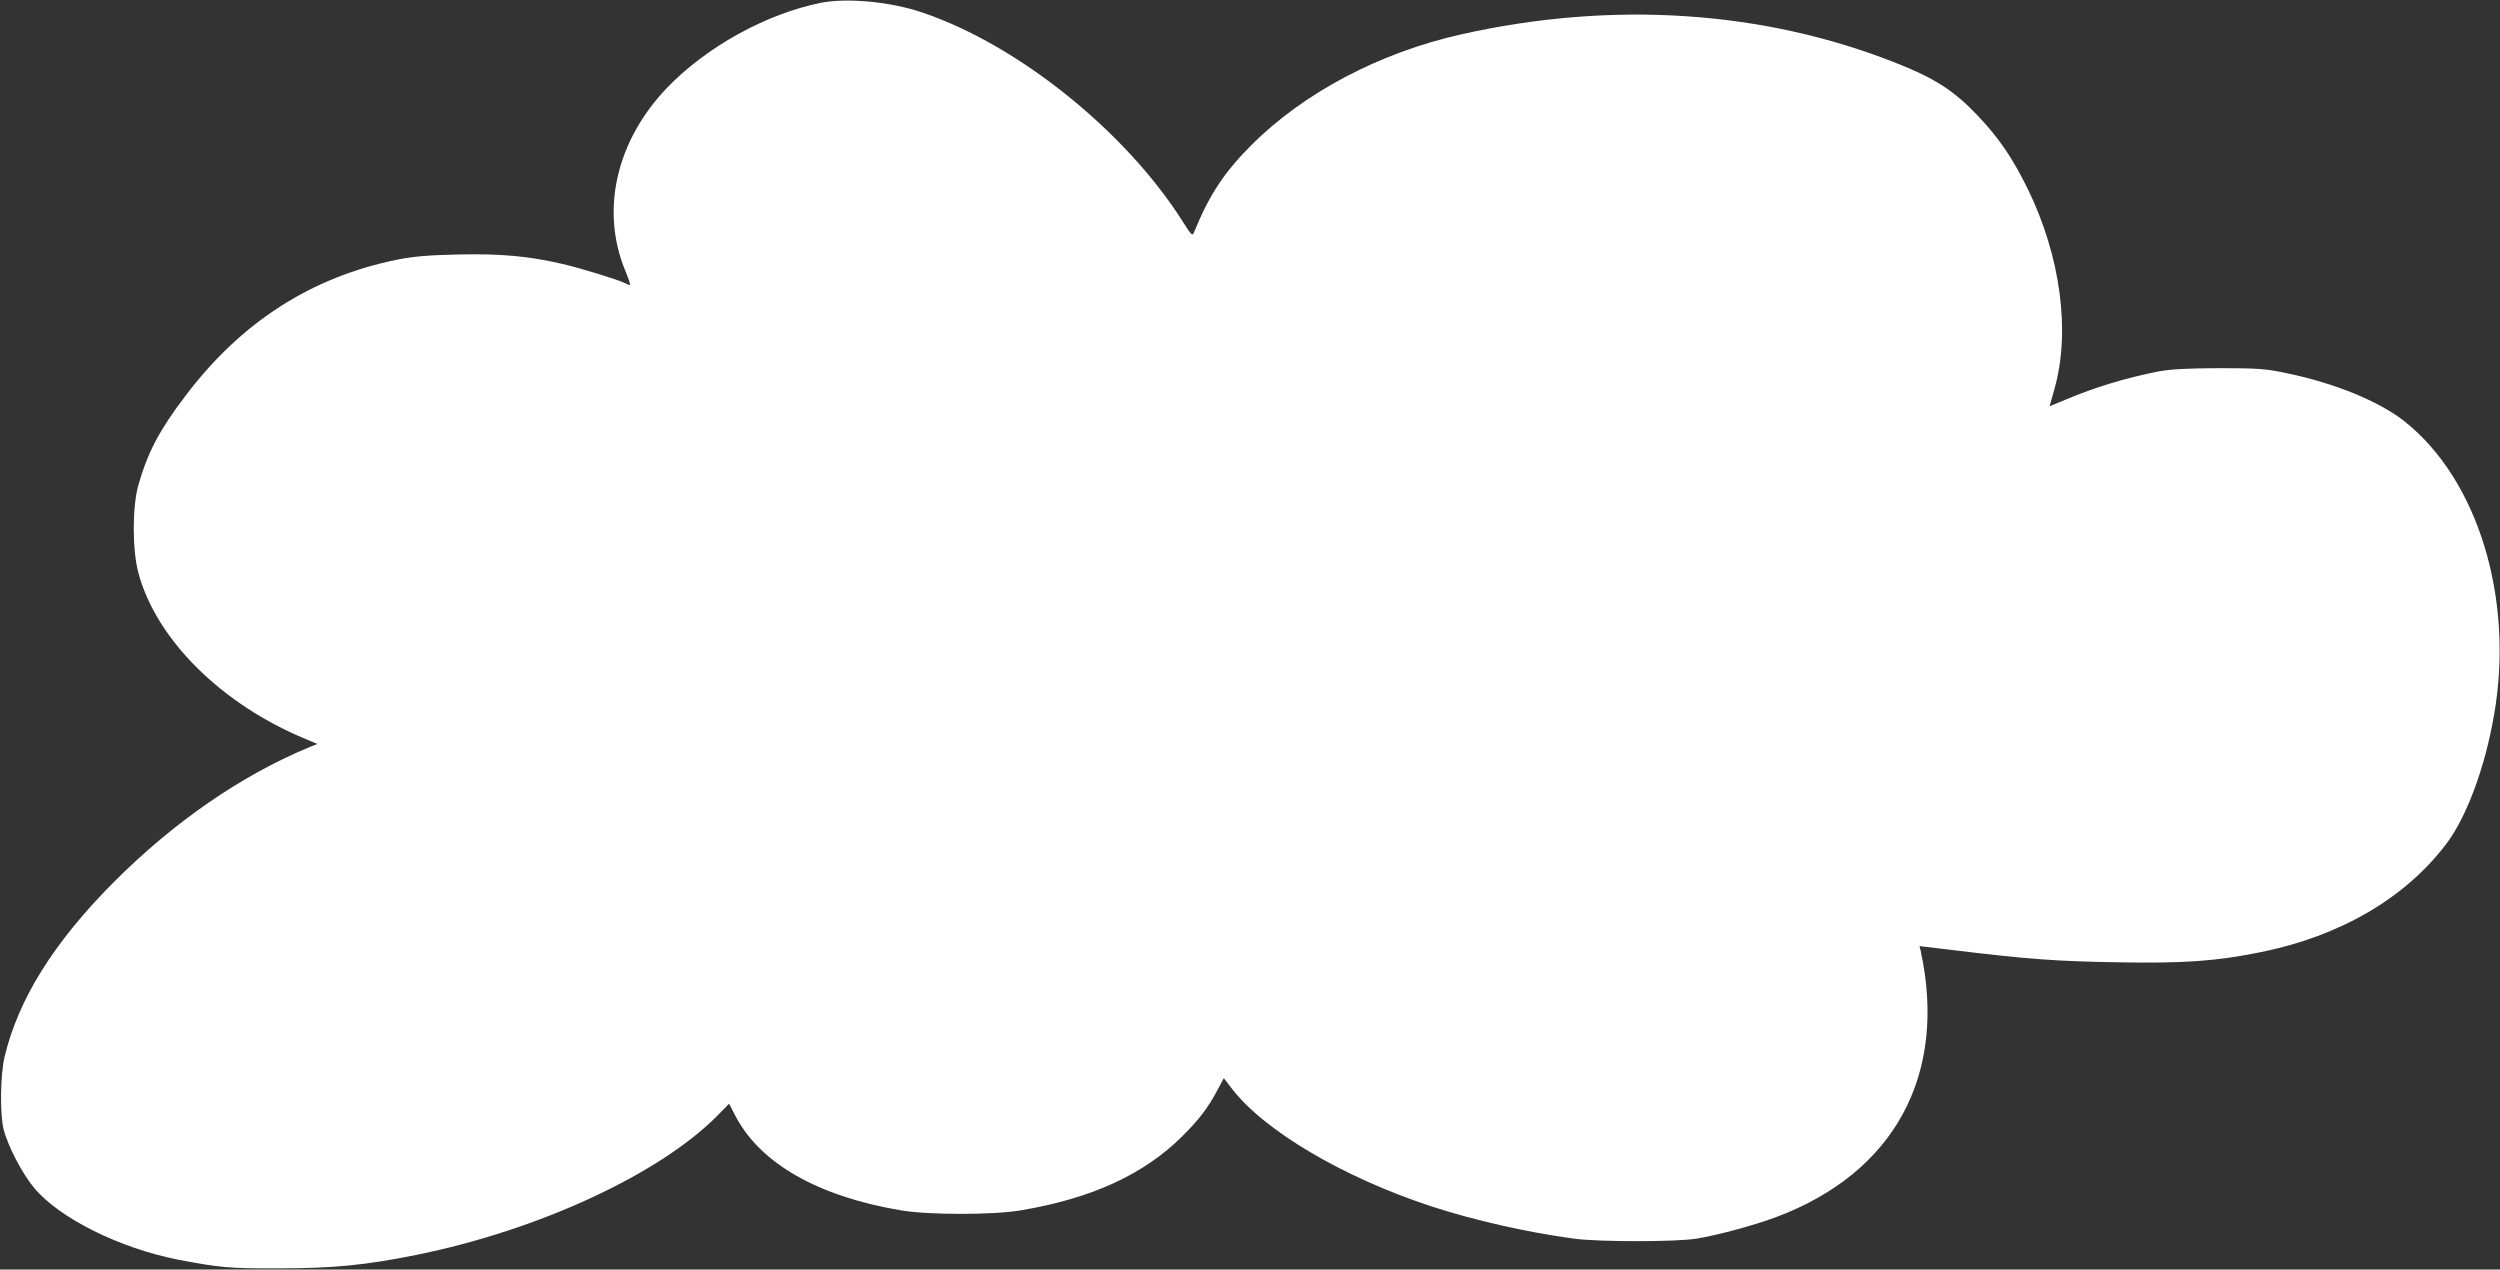
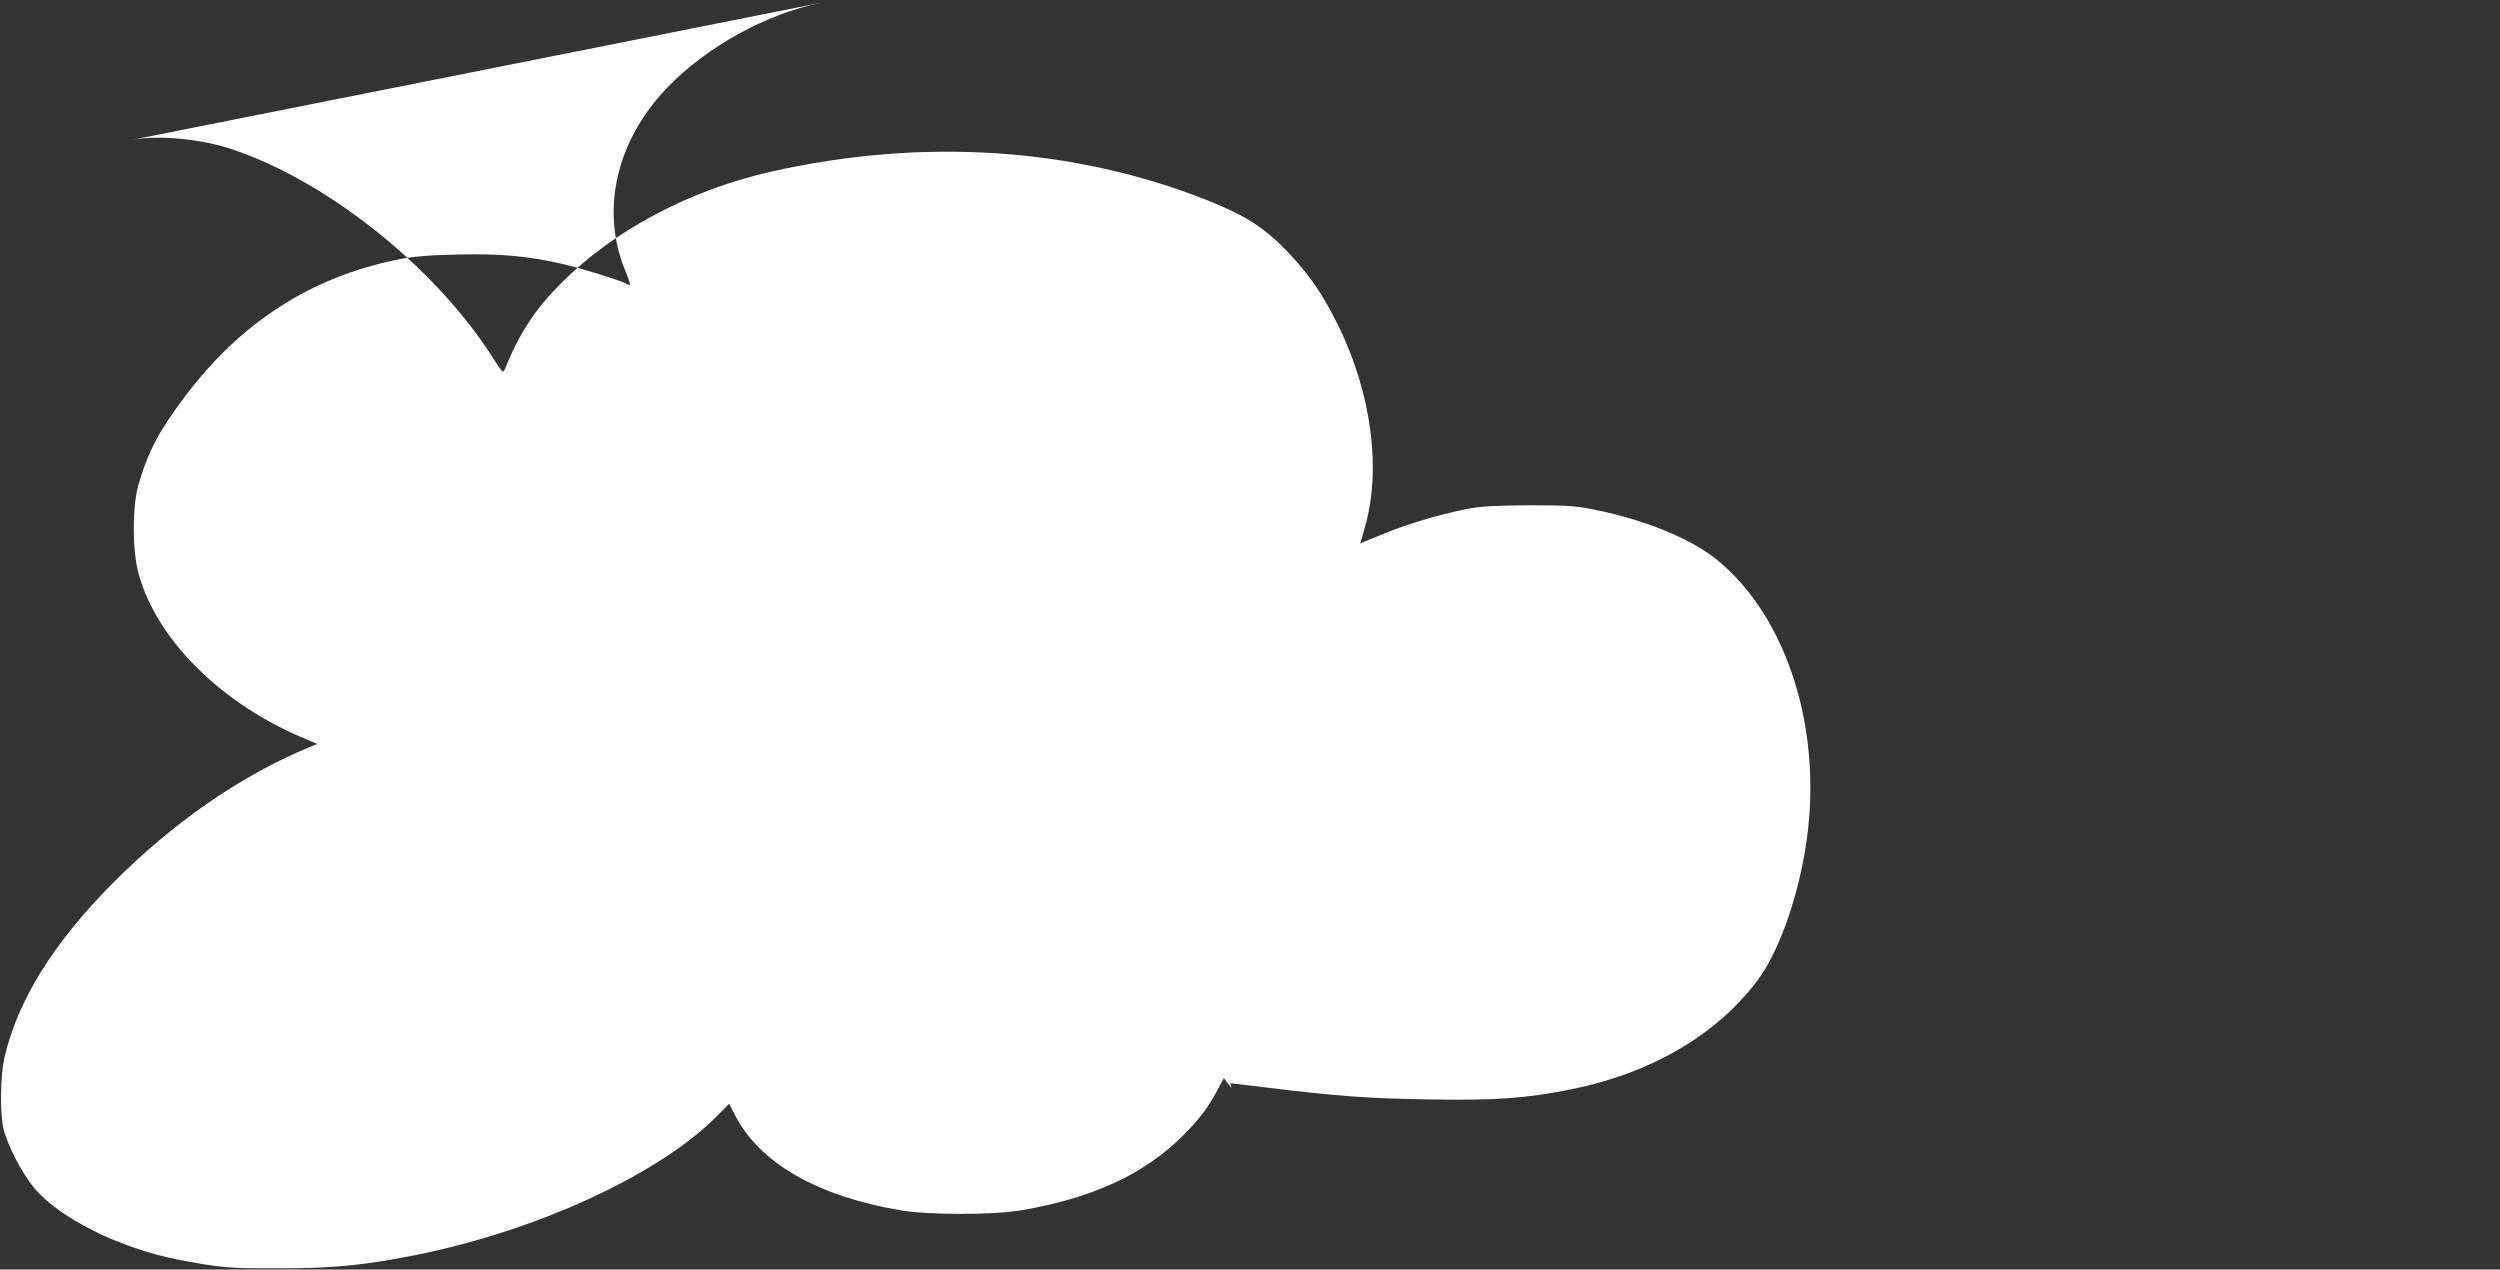
<svg xmlns="http://www.w3.org/2000/svg" version="1.0" width="1280pt" height="650pt" viewBox="0 0 1280 650" preserveAspectRatio="xMidYMid meet">
  <rect x="0" y="0" width="1280" height="650" fill="#333333" stroke="none" />
  <g transform="translate(0,650) scale(0.1,-0.1)" fill="#ffffff" stroke="none">
-     <path d="M4205 6486 c-281 -56 -589 -226 -791 -437 -258 -270 -339 -622 -215 -929 17 -41 29 -76 27 -78 -3 -2 -14 1 -25 8 -33 17 -227 77 -323 99 -172 40 -318 53 -533 48 -150 -3 -227 -10 -309 -26 -441 -89 -800 -319 -1086 -697 -135 -178 -193 -288 -242 -459 -31 -112 -31 -332 1 -450 92 -341 428 -673 859 -850 l57 -24 -40 -16 c-352 -146 -697 -385 -1005 -694 -306 -308 -487 -598 -557 -894 -21 -89 -24 -289 -5 -367 21 -85 95 -228 156 -301 128 -155 437 -309 736 -368 214 -41 262 -46 520 -45 276 0 446 17 702 69 629 127 1253 417 1547 719 l54 55 31 -60 c127 -245 422 -414 849 -486 141 -24 473 -24 613 0 364 61 631 184 828 380 86 86 130 143 181 239 l31 58 39 -51 c165 -217 571 -457 1025 -606 218 -71 486 -132 730 -165 126 -17 521 -17 625 0 110 18 291 67 405 109 608 226 882 728 744 1364 l-6 25 184 -22 c377 -46 526 -56 833 -61 341 -6 503 6 730 52 406 82 739 276 949 553 105 138 200 394 246 664 103 594 -83 1202 -458 1500 -131 104 -362 198 -612 249 -101 21 -142 24 -340 24 -175 -1 -245 -5 -315 -18 -164 -33 -320 -80 -466 -142 -46 -19 -84 -35 -85 -35 0 0 10 37 23 82 86 296 34 686 -136 1033 -79 160 -148 260 -256 374 -121 127 -220 191 -416 268 -680 270 -1453 321 -2228 147 -418 -94 -807 -299 -1076 -569 -138 -138 -215 -256 -291 -443 -9 -22 -13 -18 -58 53 -293 463 -842 904 -1331 1070 -162 56 -386 77 -520 51z" />
+     <path d="M4205 6486 c-281 -56 -589 -226 -791 -437 -258 -270 -339 -622 -215 -929 17 -41 29 -76 27 -78 -3 -2 -14 1 -25 8 -33 17 -227 77 -323 99 -172 40 -318 53 -533 48 -150 -3 -227 -10 -309 -26 -441 -89 -800 -319 -1086 -697 -135 -178 -193 -288 -242 -459 -31 -112 -31 -332 1 -450 92 -341 428 -673 859 -850 l57 -24 -40 -16 c-352 -146 -697 -385 -1005 -694 -306 -308 -487 -598 -557 -894 -21 -89 -24 -289 -5 -367 21 -85 95 -228 156 -301 128 -155 437 -309 736 -368 214 -41 262 -46 520 -45 276 0 446 17 702 69 629 127 1253 417 1547 719 l54 55 31 -60 c127 -245 422 -414 849 -486 141 -24 473 -24 613 0 364 61 631 184 828 380 86 86 130 143 181 239 l31 58 39 -51 l-6 25 184 -22 c377 -46 526 -56 833 -61 341 -6 503 6 730 52 406 82 739 276 949 553 105 138 200 394 246 664 103 594 -83 1202 -458 1500 -131 104 -362 198 -612 249 -101 21 -142 24 -340 24 -175 -1 -245 -5 -315 -18 -164 -33 -320 -80 -466 -142 -46 -19 -84 -35 -85 -35 0 0 10 37 23 82 86 296 34 686 -136 1033 -79 160 -148 260 -256 374 -121 127 -220 191 -416 268 -680 270 -1453 321 -2228 147 -418 -94 -807 -299 -1076 -569 -138 -138 -215 -256 -291 -443 -9 -22 -13 -18 -58 53 -293 463 -842 904 -1331 1070 -162 56 -386 77 -520 51z" />
  </g>
</svg>